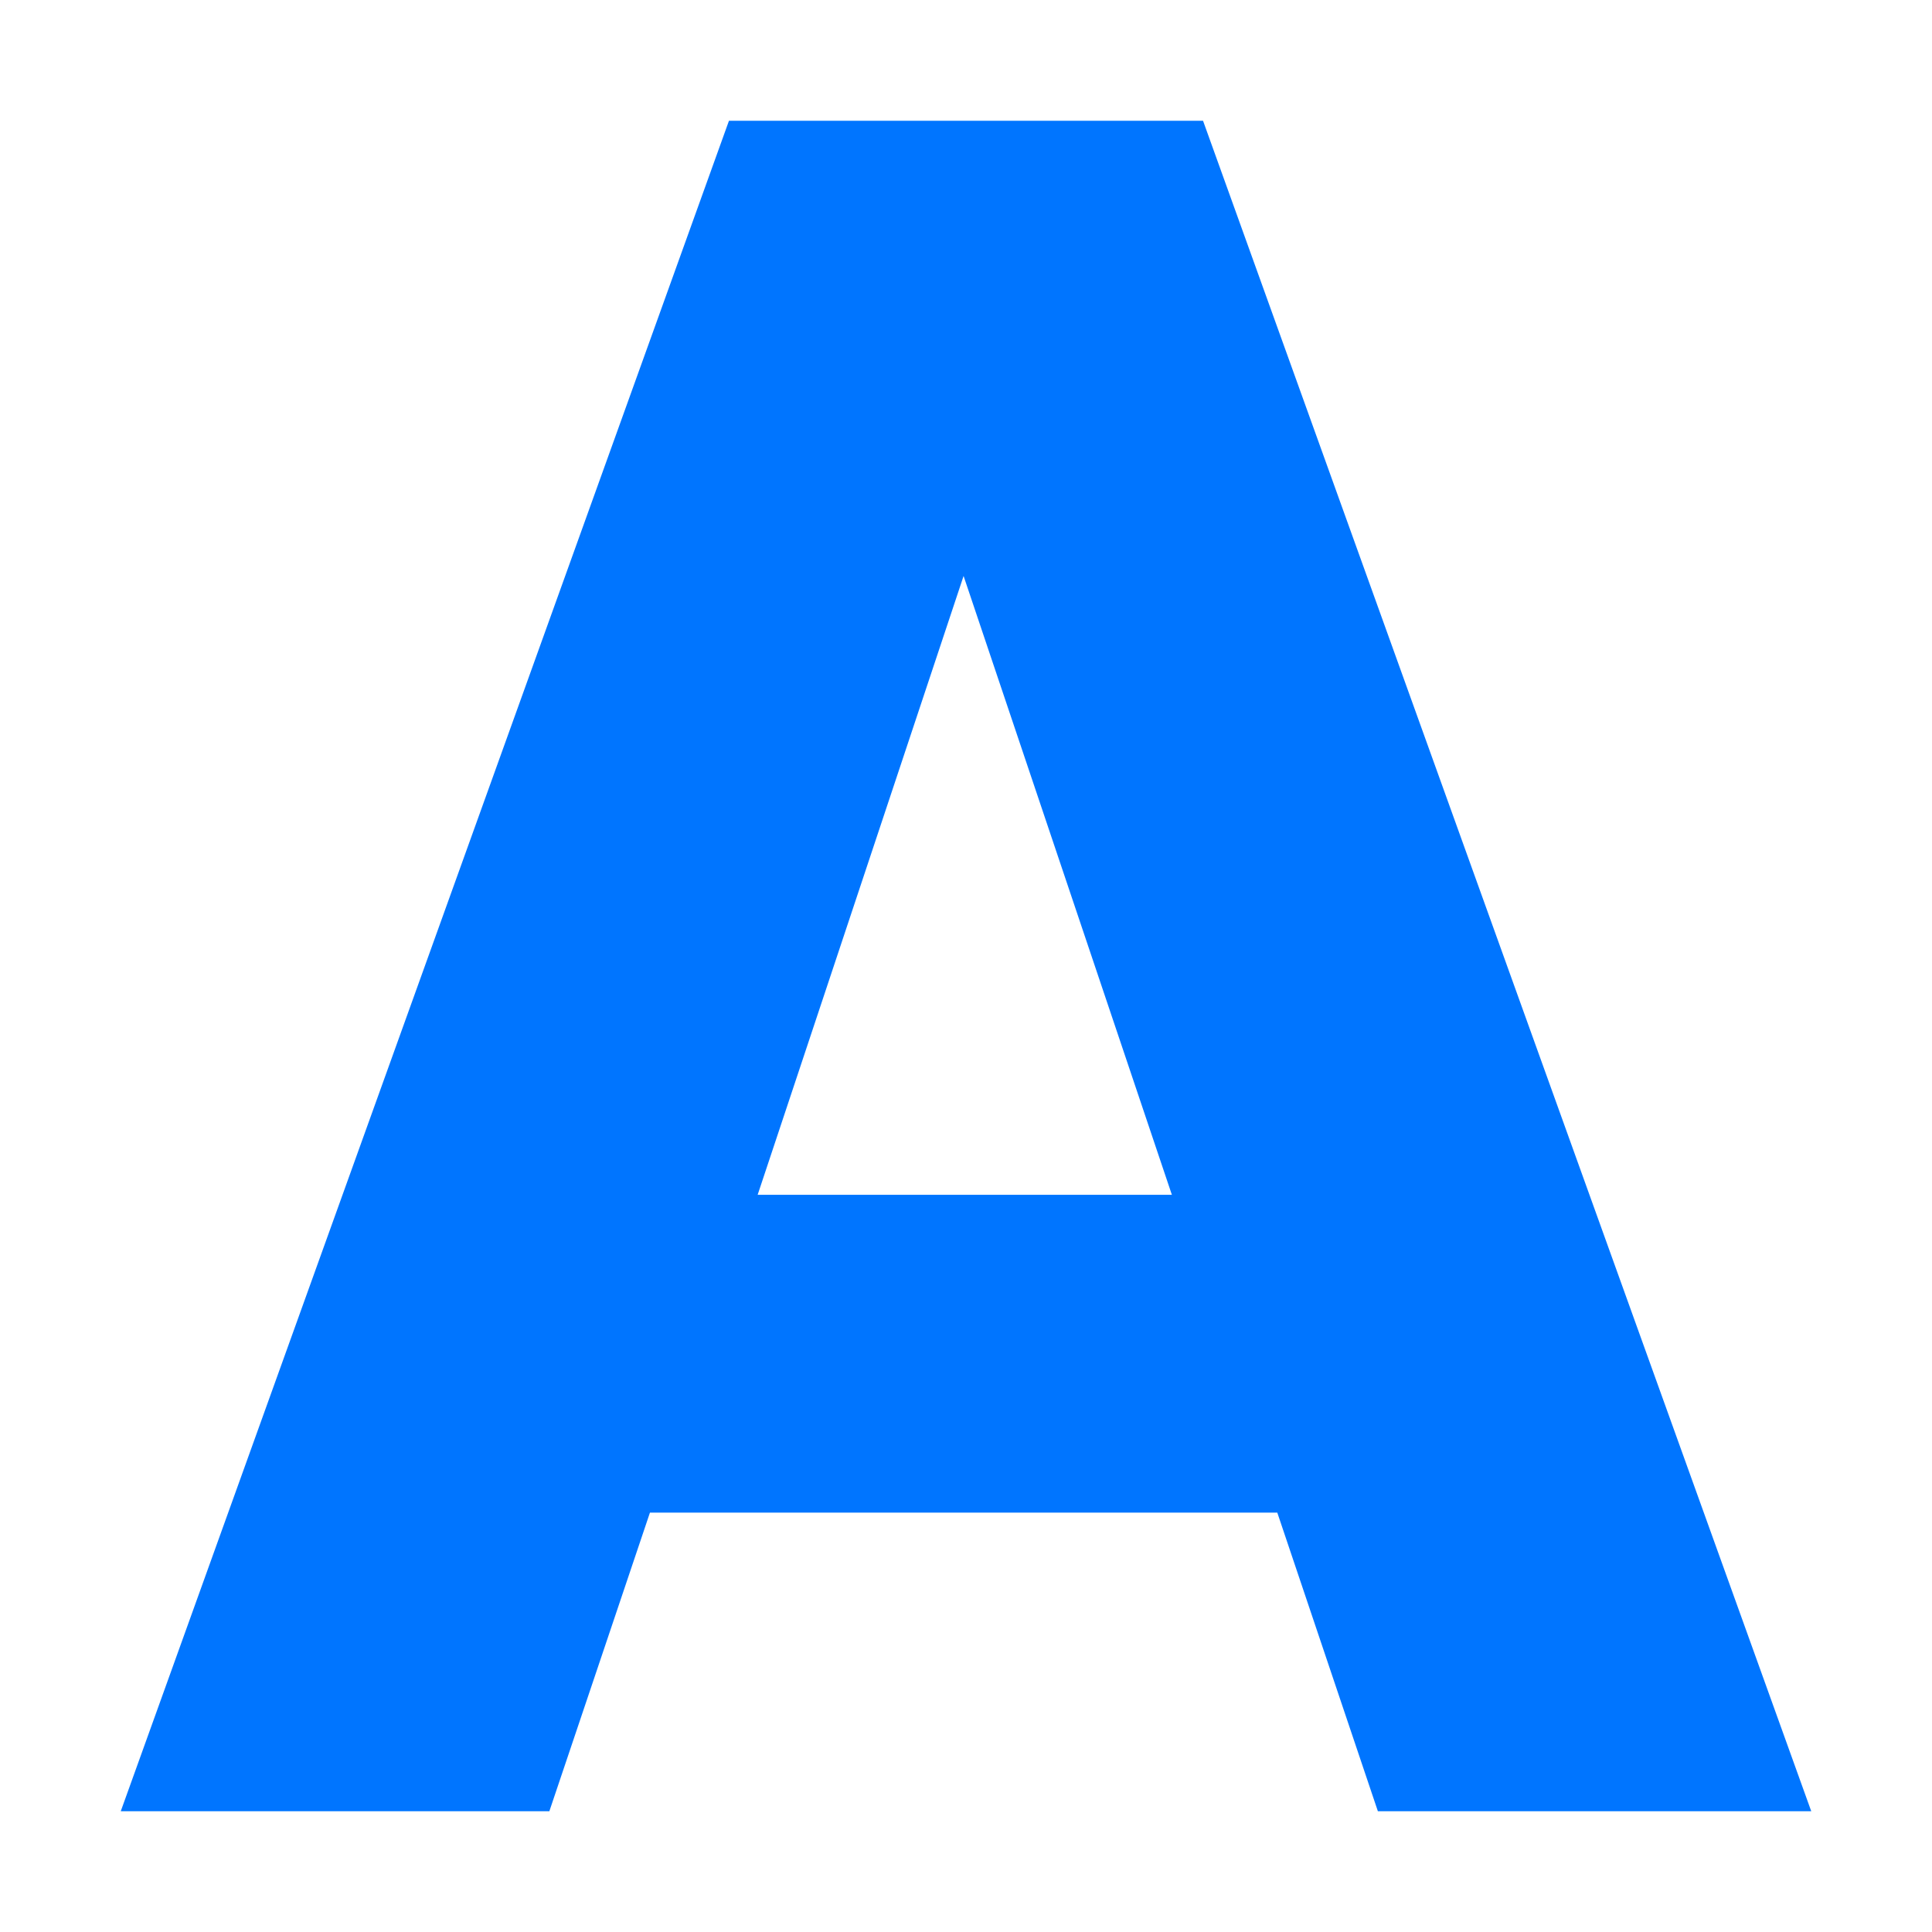
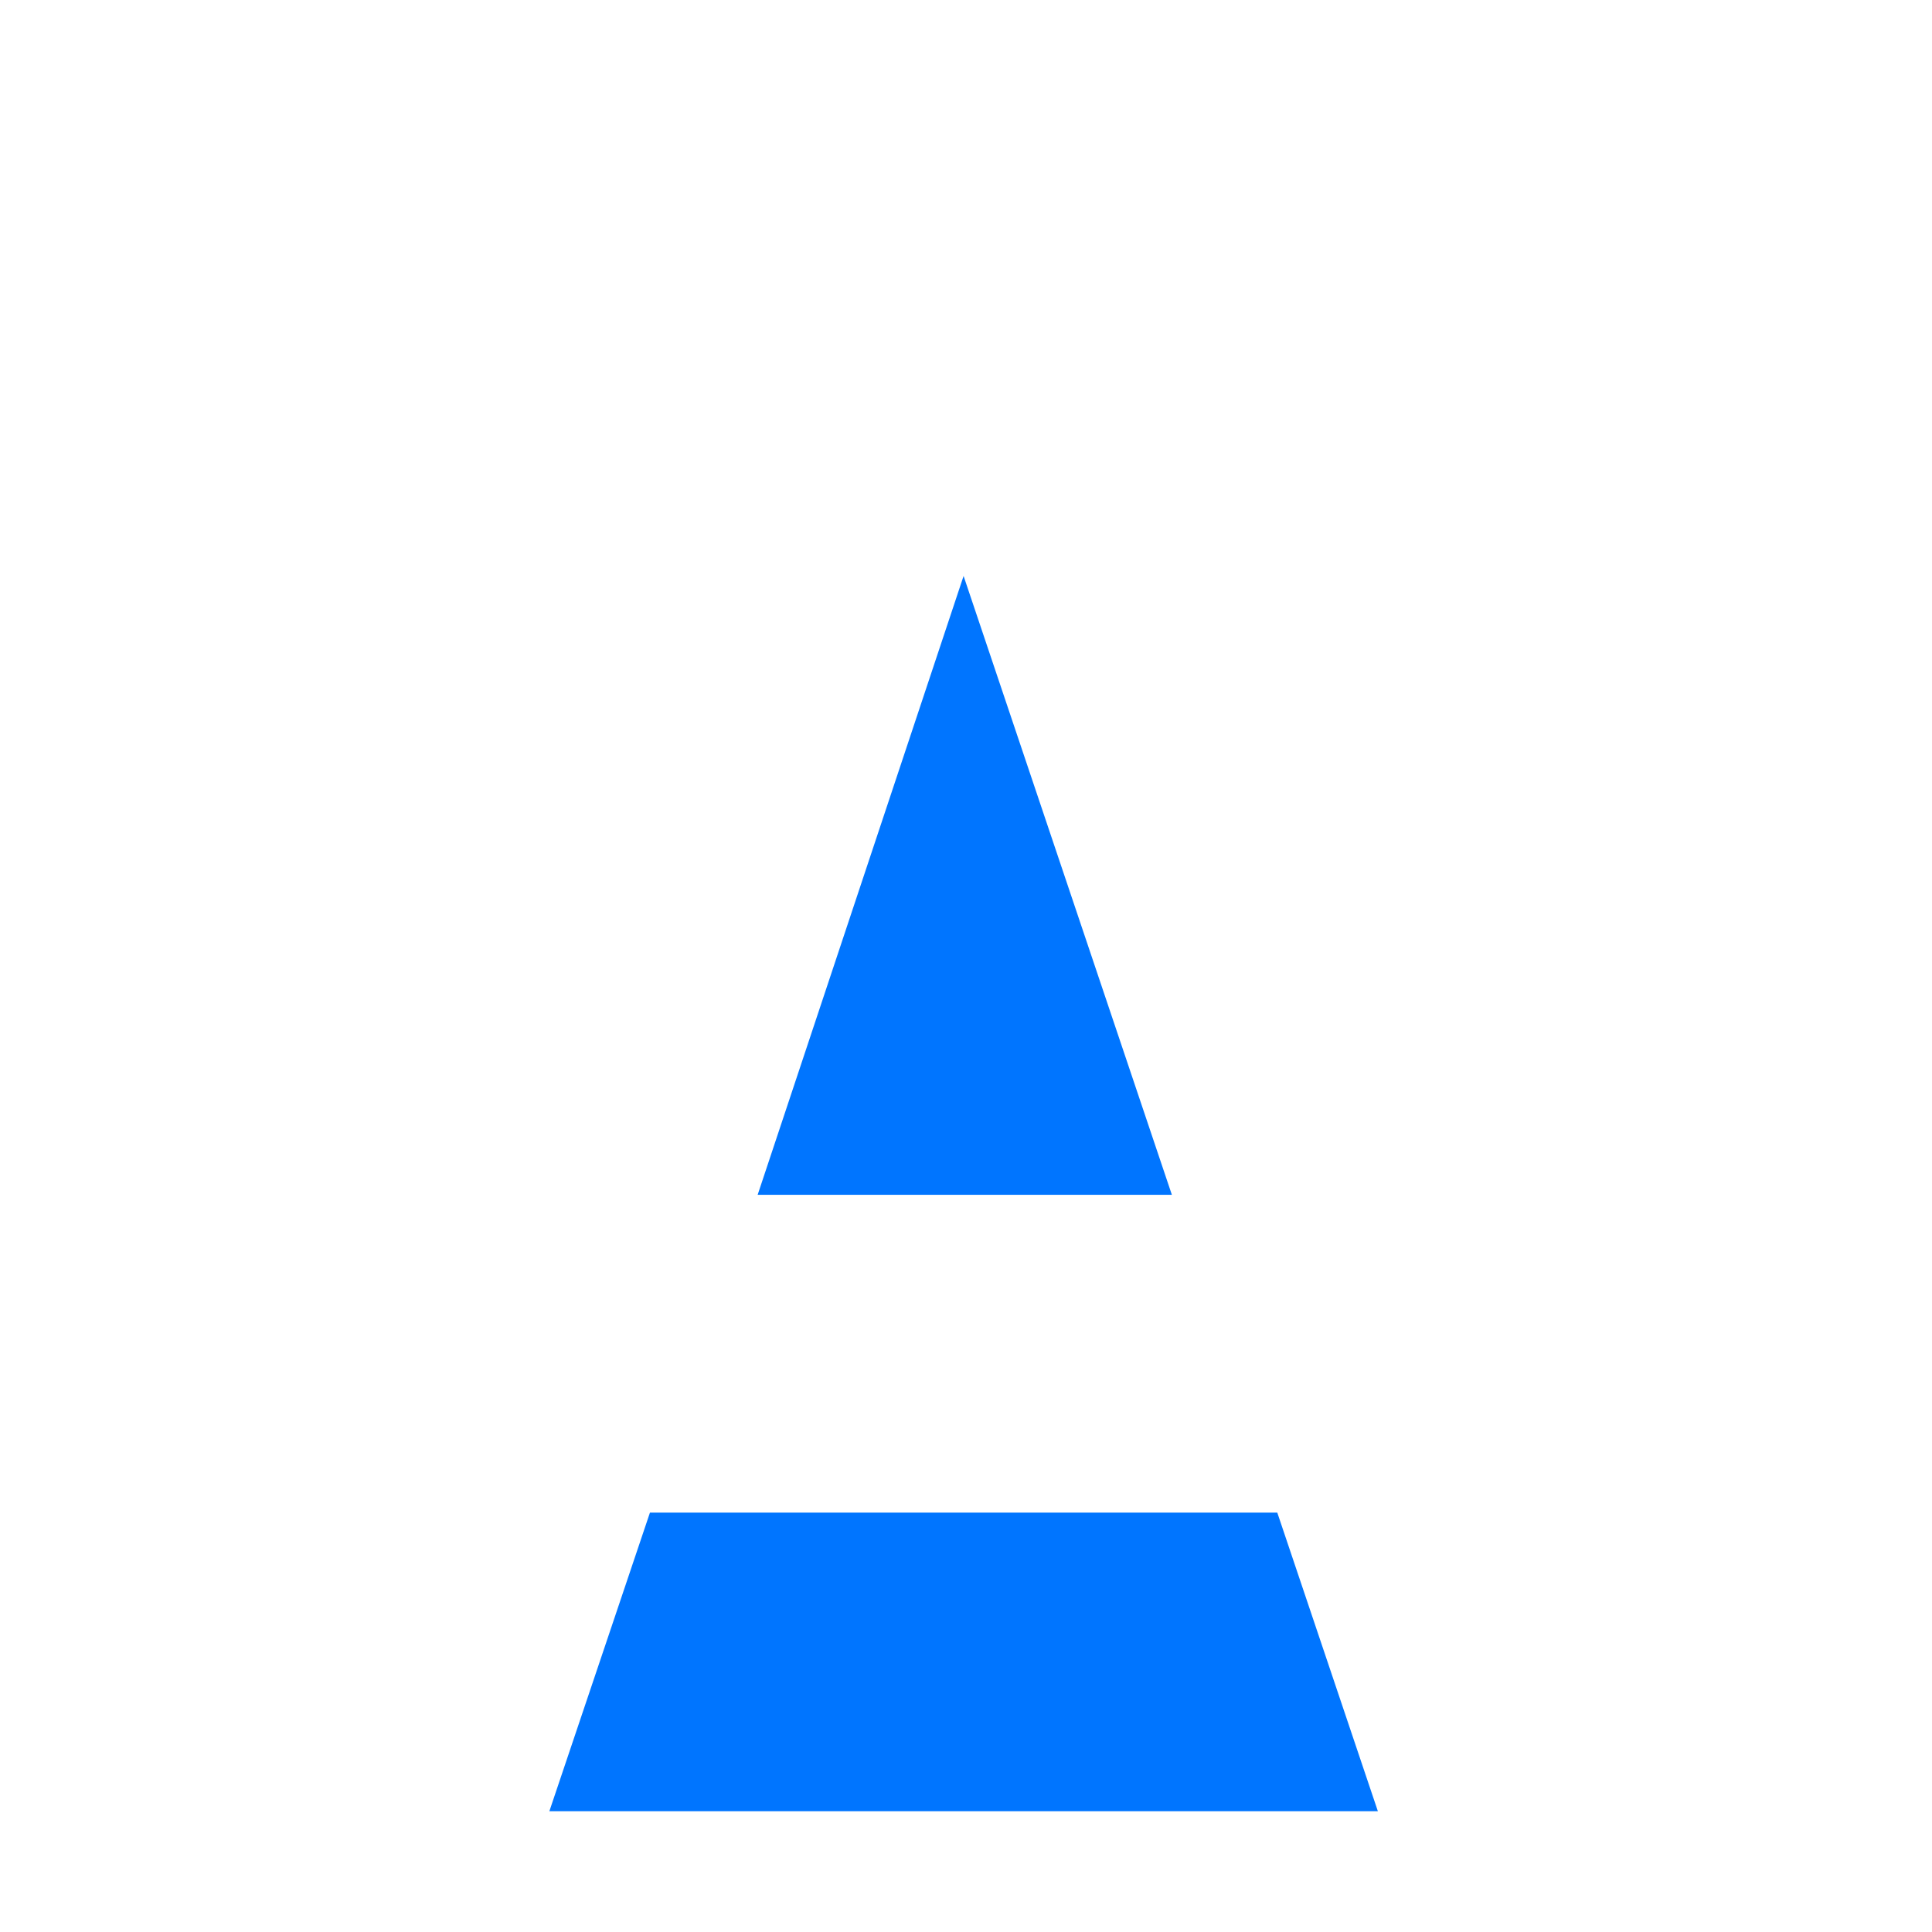
<svg xmlns="http://www.w3.org/2000/svg" width="32" height="32" fill="none">
-   <path fill="#0075FF" d="M21.156 25.054H10.765L9.099 30H2L12.074 2h7.852L30 30h-7.178l-1.666-4.946zM19.41 19.79 15.96 9.54l-3.411 10.25h6.86z" />
+   <path fill="#0075FF" d="M21.156 25.054H10.765L9.099 30H2h7.852L30 30h-7.178l-1.666-4.946zM19.41 19.79 15.96 9.54l-3.411 10.25h6.86z" />
</svg>